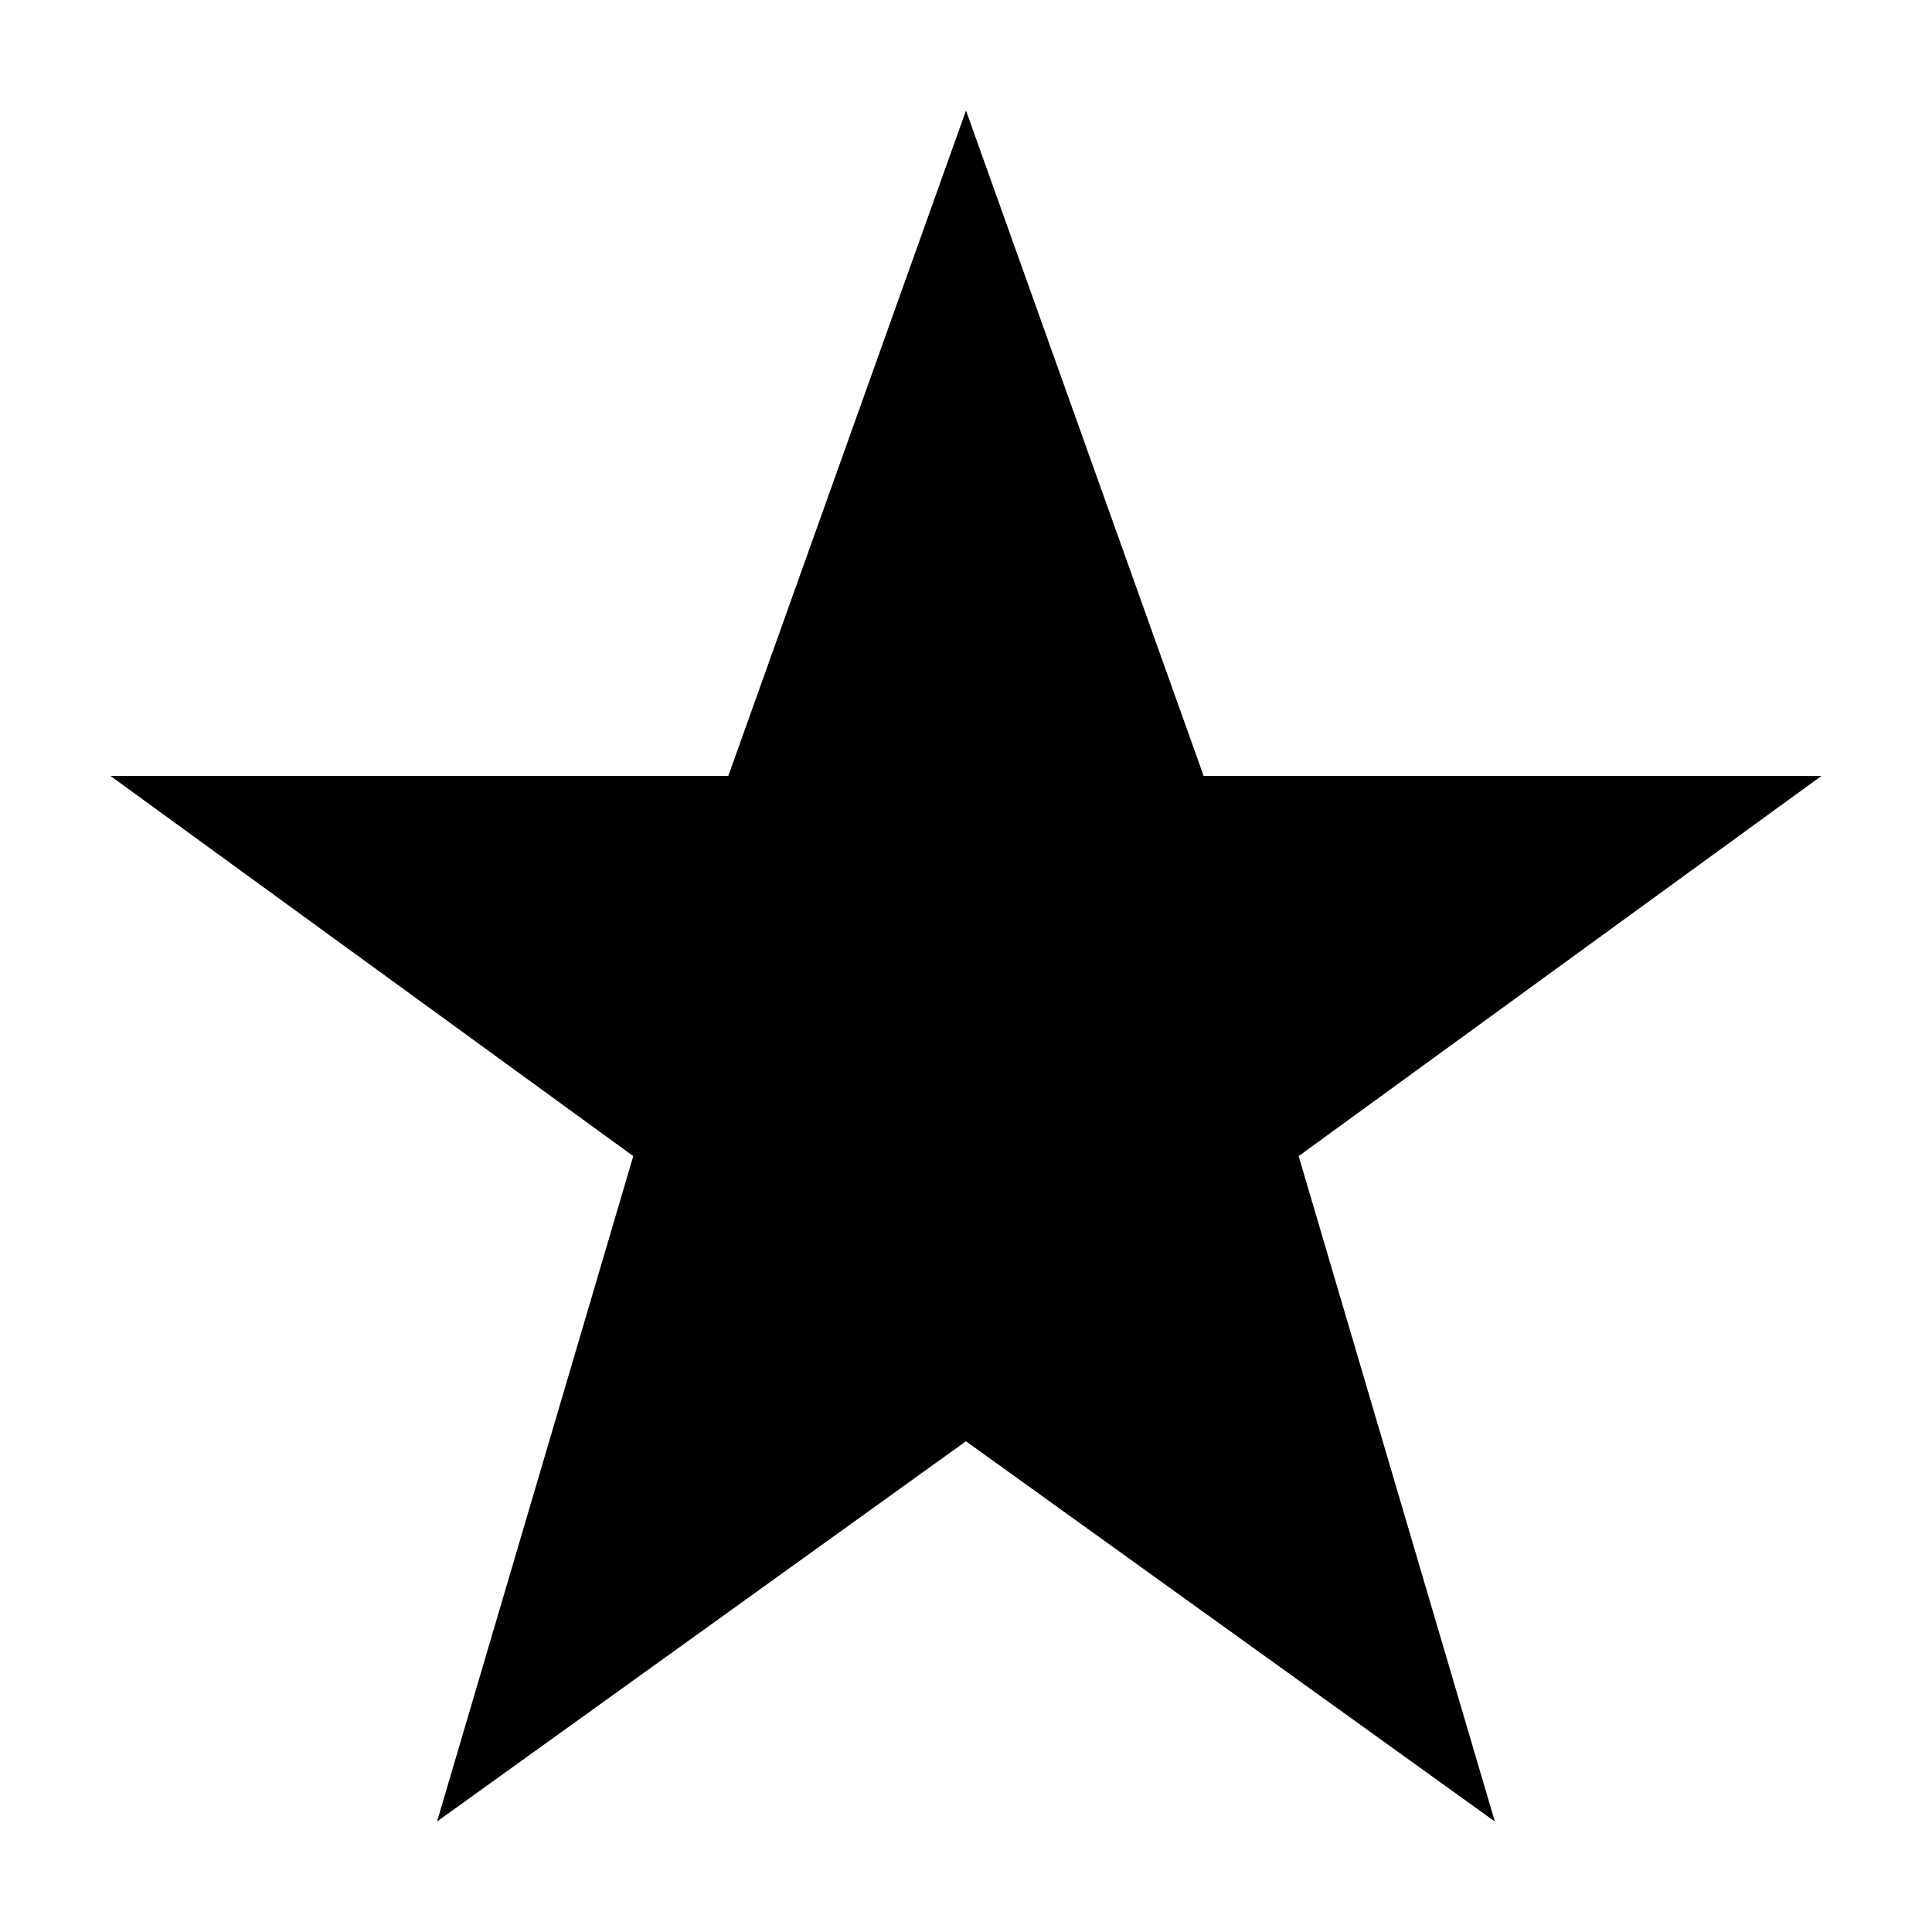
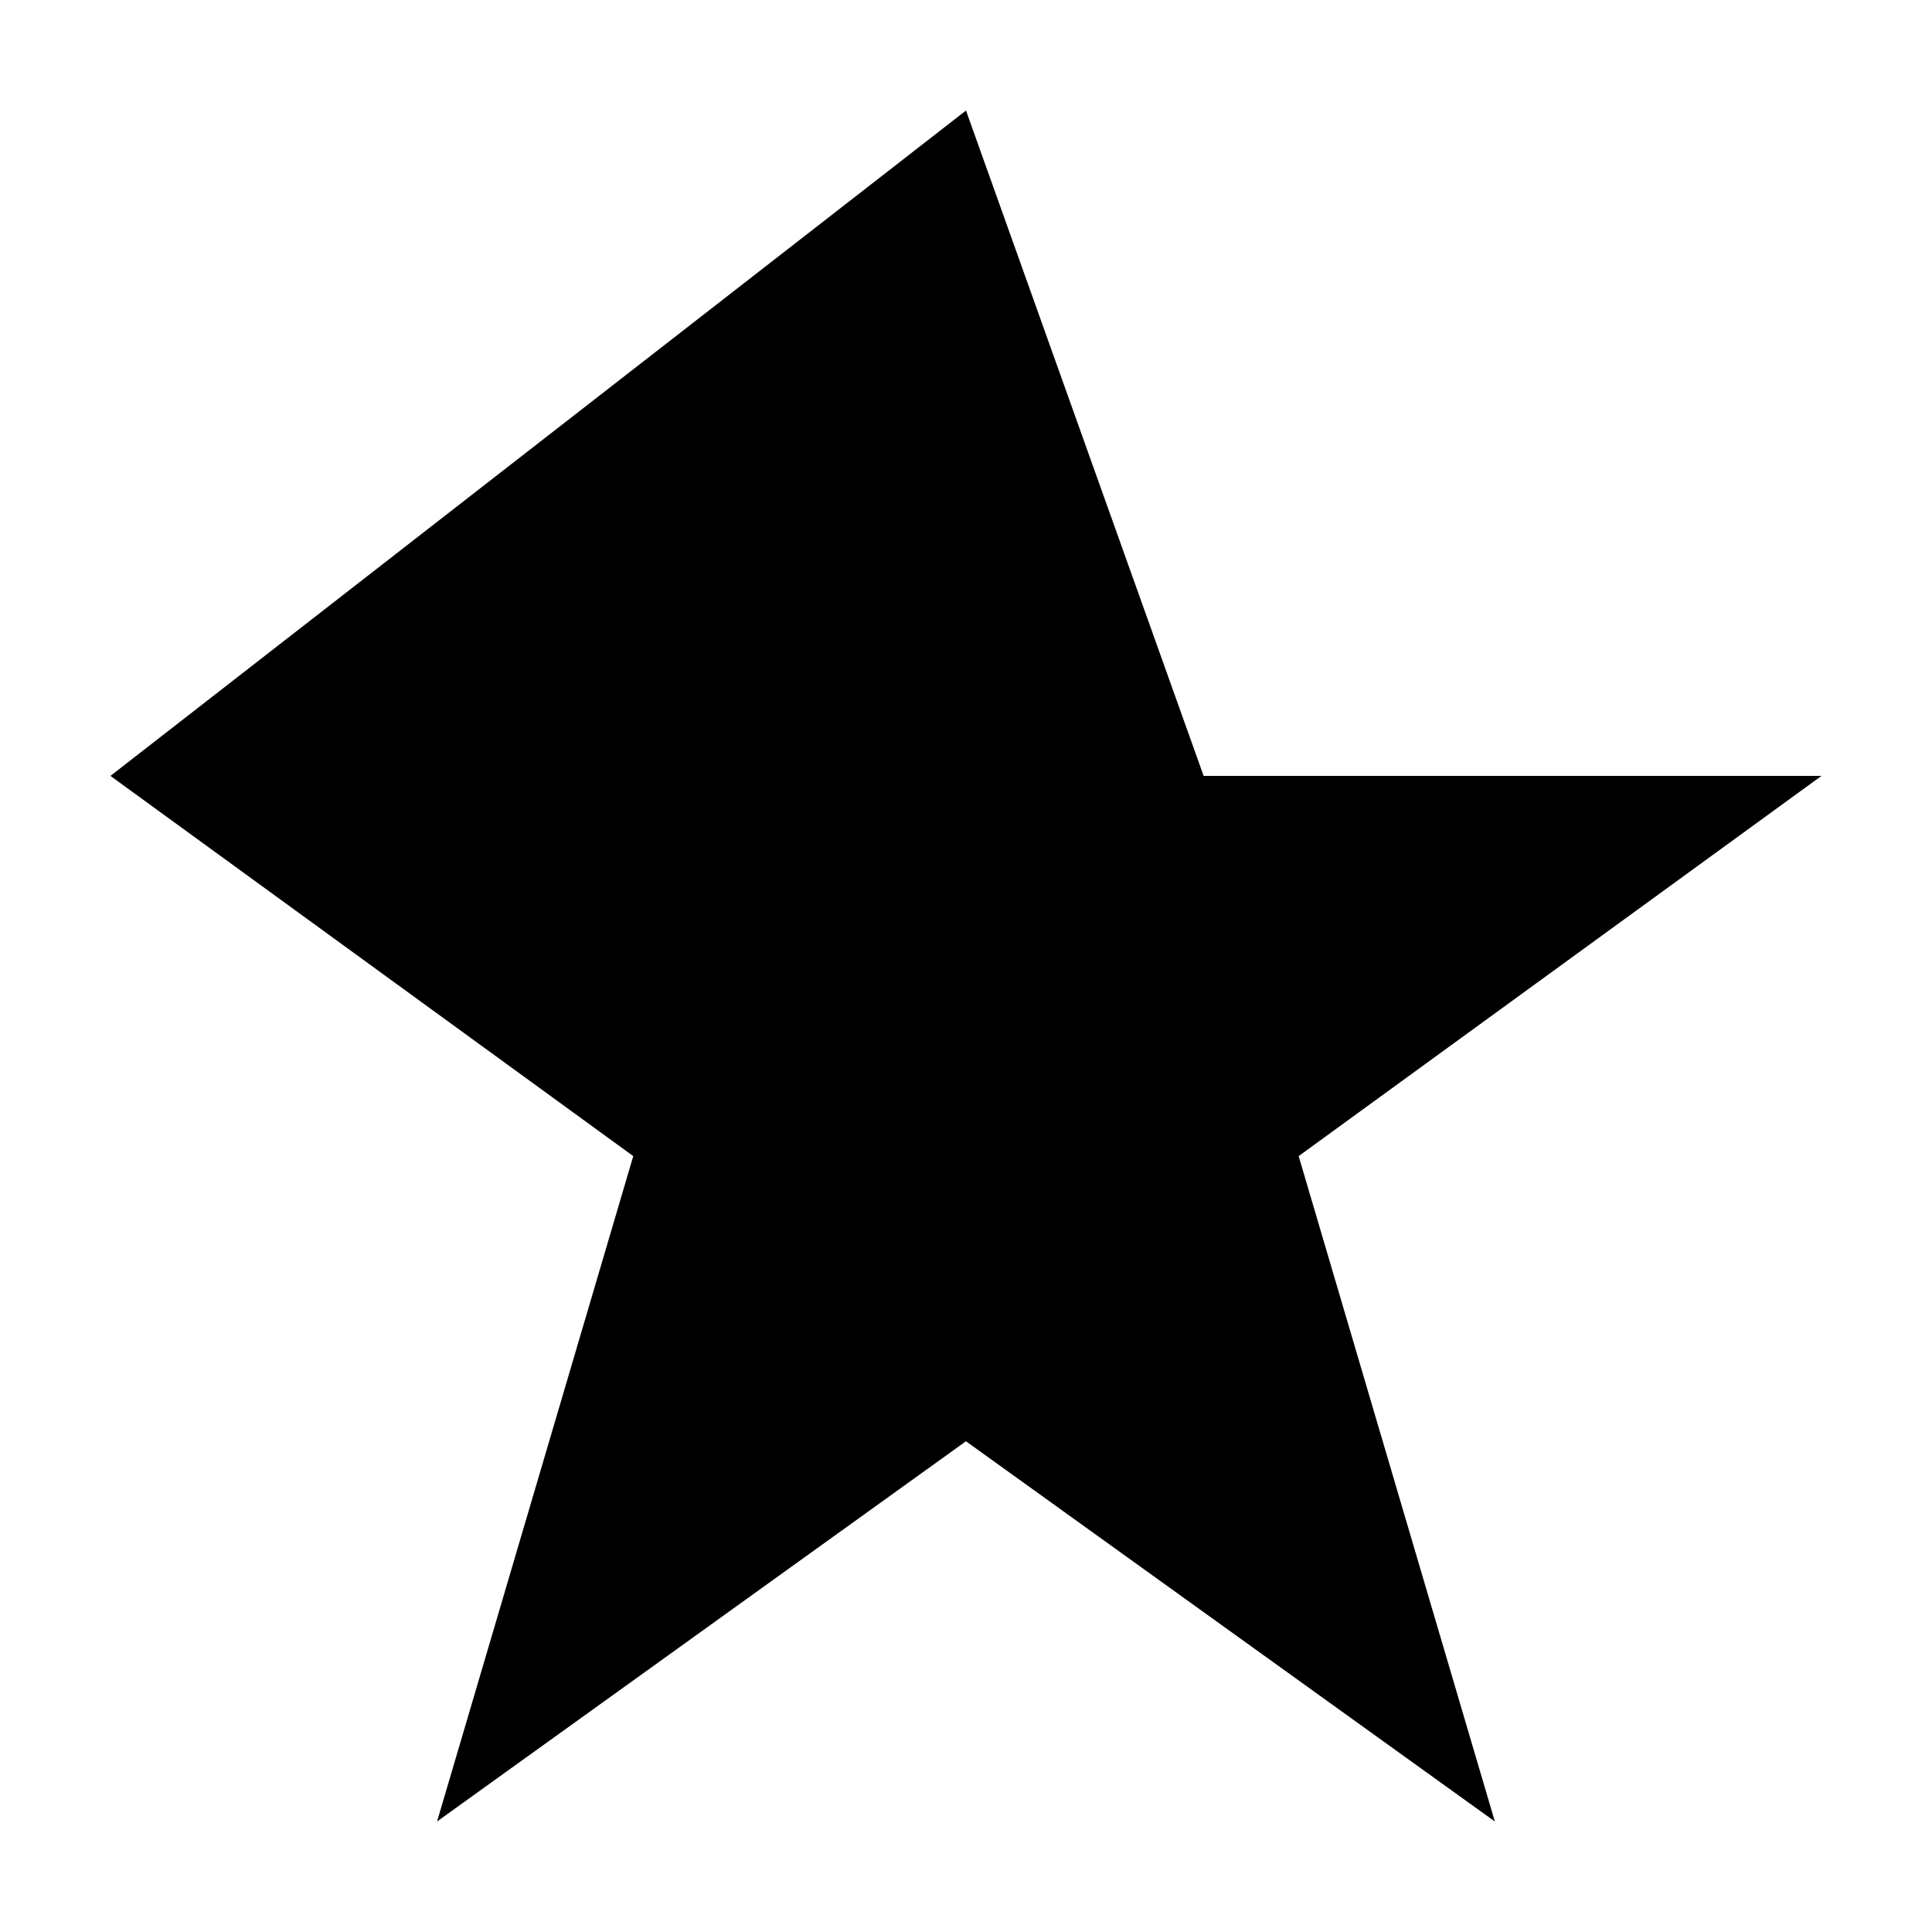
<svg xmlns="http://www.w3.org/2000/svg" fill="#000000" width="800px" height="800px" version="1.1" viewBox="144 144 512 512">
-   <path d="m400 173.29 62.977 176.33h163.73l-138.55 100.76 51.992 176.33-140.16-100.76-140.16 100.76 51.992-176.33-138.55-100.76h163.74z" />
+   <path d="m400 173.29 62.977 176.33h163.73l-138.55 100.76 51.992 176.33-140.16-100.76-140.16 100.76 51.992-176.33-138.55-100.76z" />
</svg>